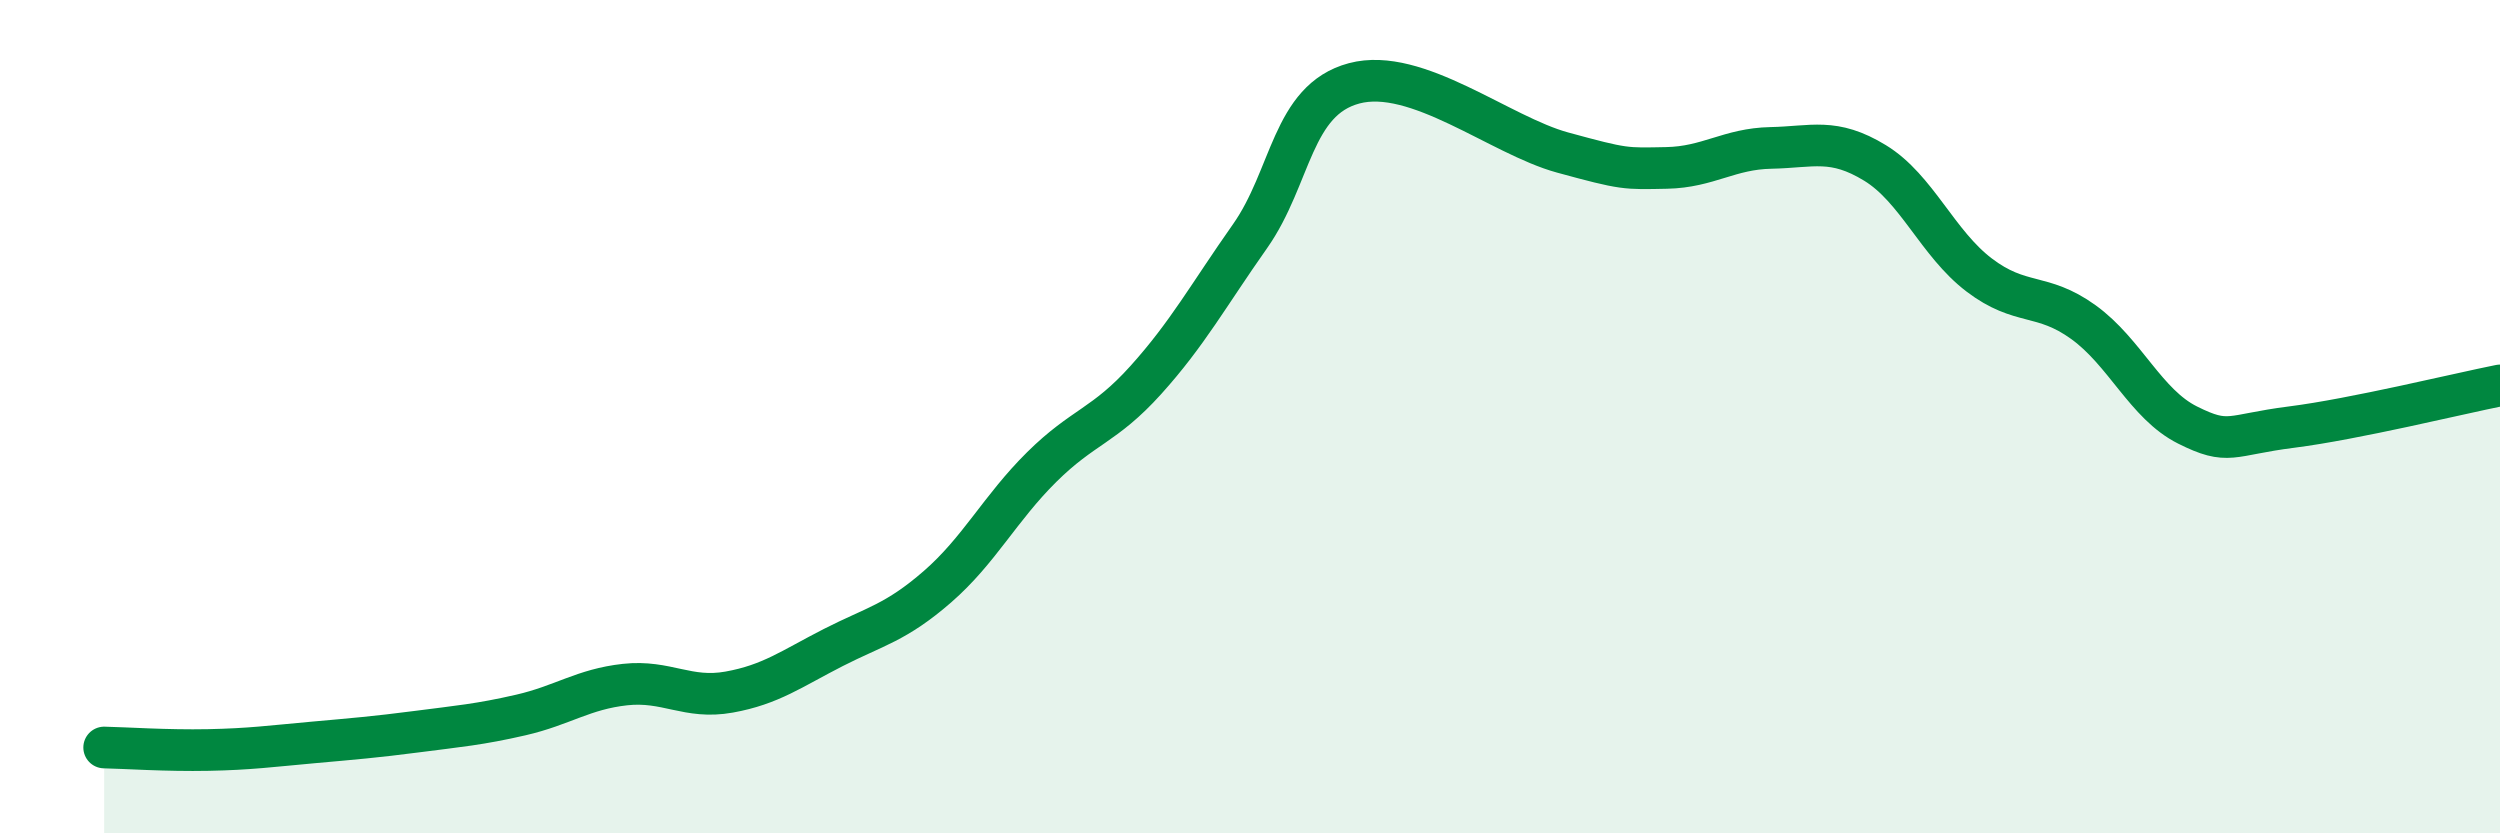
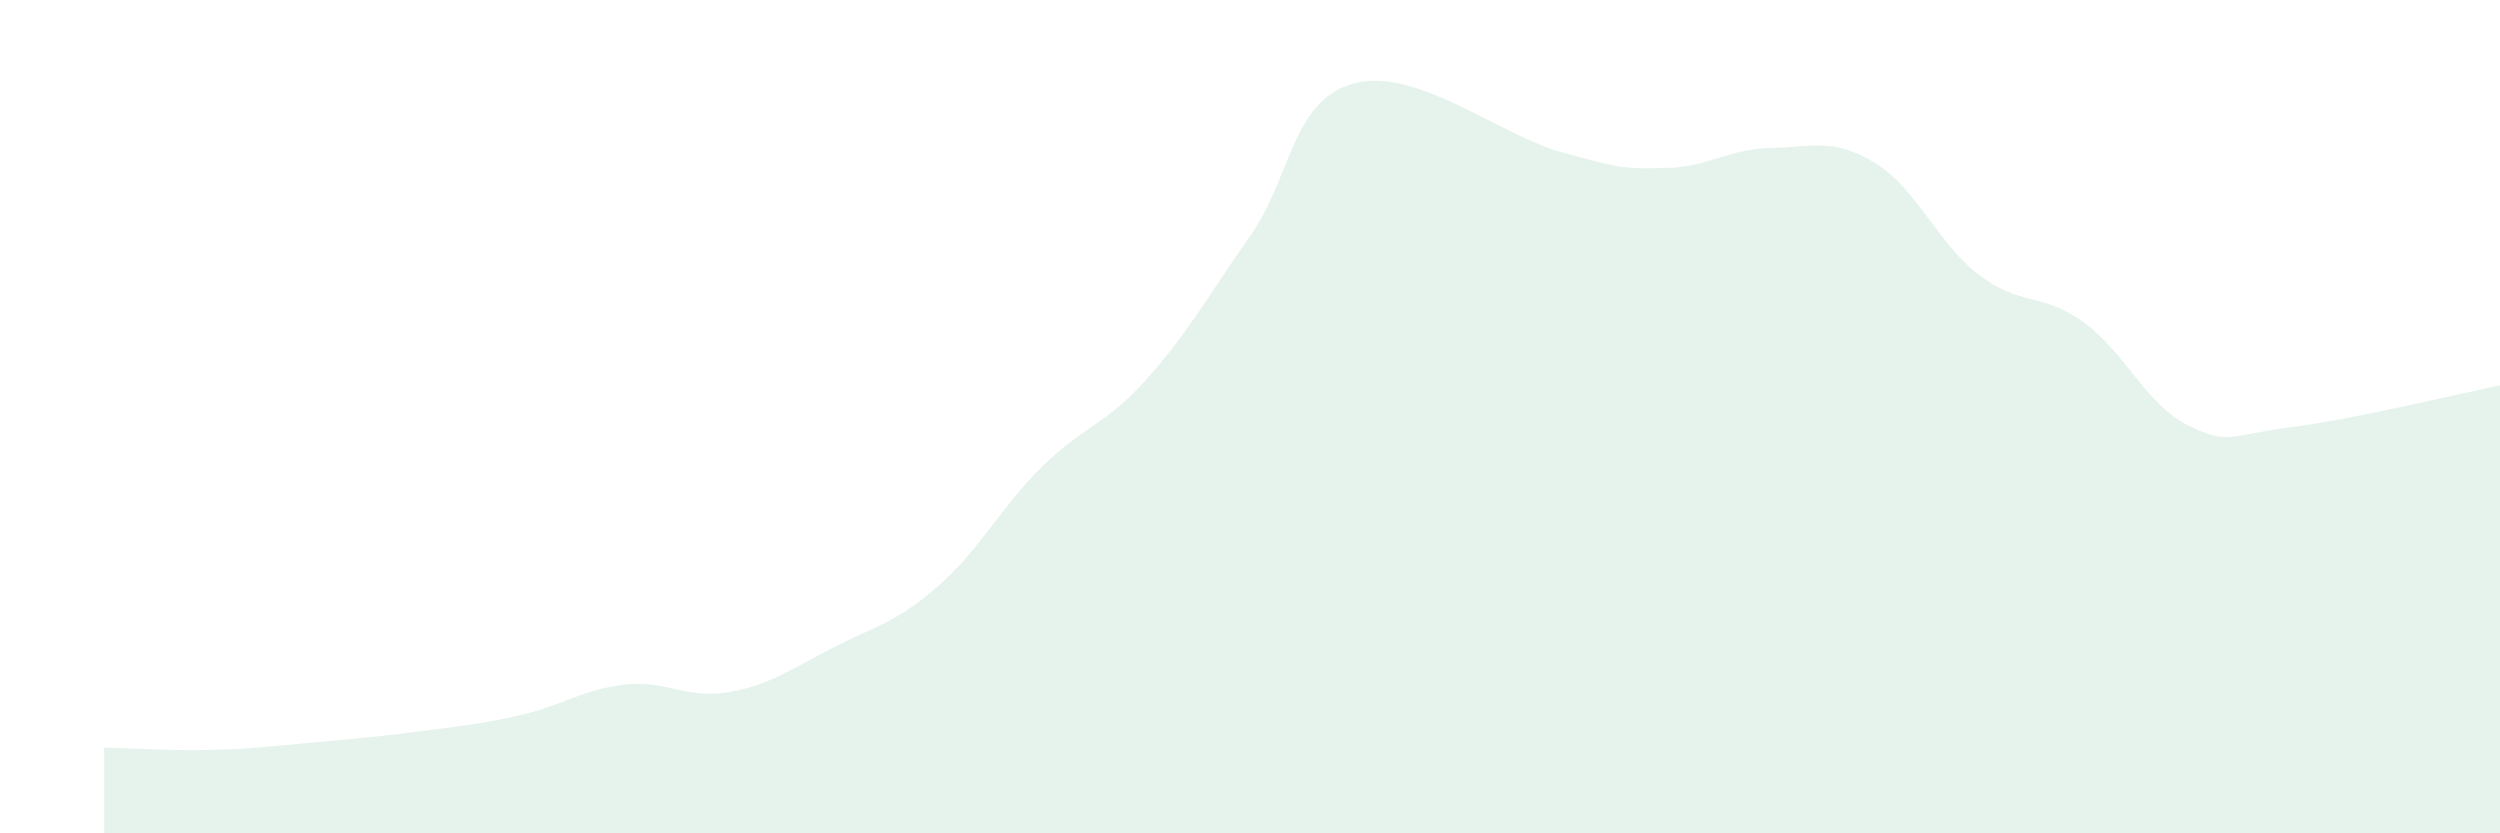
<svg xmlns="http://www.w3.org/2000/svg" width="60" height="20" viewBox="0 0 60 20">
  <path d="M 2.5,17.94 C 3,17.95 4,18.02 5,18 C 6,17.98 6.5,17.91 7.5,17.82 C 8.5,17.73 9,17.69 10,17.56 C 11,17.43 11.5,17.39 12.5,17.16 C 13.5,16.93 14,16.54 15,16.43 C 16,16.32 16.5,16.79 17.5,16.61 C 18.5,16.43 19,16.05 20,15.54 C 21,15.03 21.5,14.95 22.5,14.08 C 23.5,13.21 24,12.2 25,11.21 C 26,10.22 26.5,10.23 27.5,9.12 C 28.5,8.01 29,7.09 30,5.67 C 31,4.25 31,2.4 32.5,2 C 34,1.6 36,3.25 37.5,3.66 C 39,4.07 39,4.05 40,4.03 C 41,4.01 41.5,3.57 42.5,3.55 C 43.5,3.53 44,3.3 45,3.91 C 46,4.52 46.5,5.84 47.5,6.6 C 48.5,7.36 49,7.01 50,7.73 C 51,8.45 51.5,9.7 52.5,10.2 C 53.5,10.7 53.5,10.44 55,10.25 C 56.5,10.06 59,9.45 60,9.25L60 20L2.5 20Z" fill="#008740" opacity="0.1" stroke-linecap="round" stroke-linejoin="round" />
-   <path d="M 2.5,17.94 C 3,17.95 4,18.02 5,18 C 6,17.98 6.5,17.91 7.5,17.82 C 8.5,17.73 9,17.69 10,17.56 C 11,17.43 11.5,17.39 12.5,17.16 C 13.5,16.93 14,16.54 15,16.43 C 16,16.32 16.5,16.79 17.5,16.61 C 18.5,16.43 19,16.05 20,15.54 C 21,15.03 21.5,14.95 22.5,14.08 C 23.5,13.21 24,12.2 25,11.21 C 26,10.22 26.5,10.23 27.5,9.12 C 28.5,8.01 29,7.09 30,5.67 C 31,4.25 31,2.4 32.5,2 C 34,1.6 36,3.25 37.5,3.66 C 39,4.07 39,4.05 40,4.03 C 41,4.01 41.5,3.57 42.5,3.55 C 43.5,3.53 44,3.3 45,3.91 C 46,4.52 46.5,5.84 47.5,6.6 C 48.5,7.36 49,7.01 50,7.73 C 51,8.45 51.5,9.7 52.5,10.2 C 53.5,10.7 53.5,10.44 55,10.25 C 56.5,10.06 59,9.45 60,9.25" stroke="#008740" stroke-width="1" fill="none" stroke-linecap="round" stroke-linejoin="round" />
</svg>